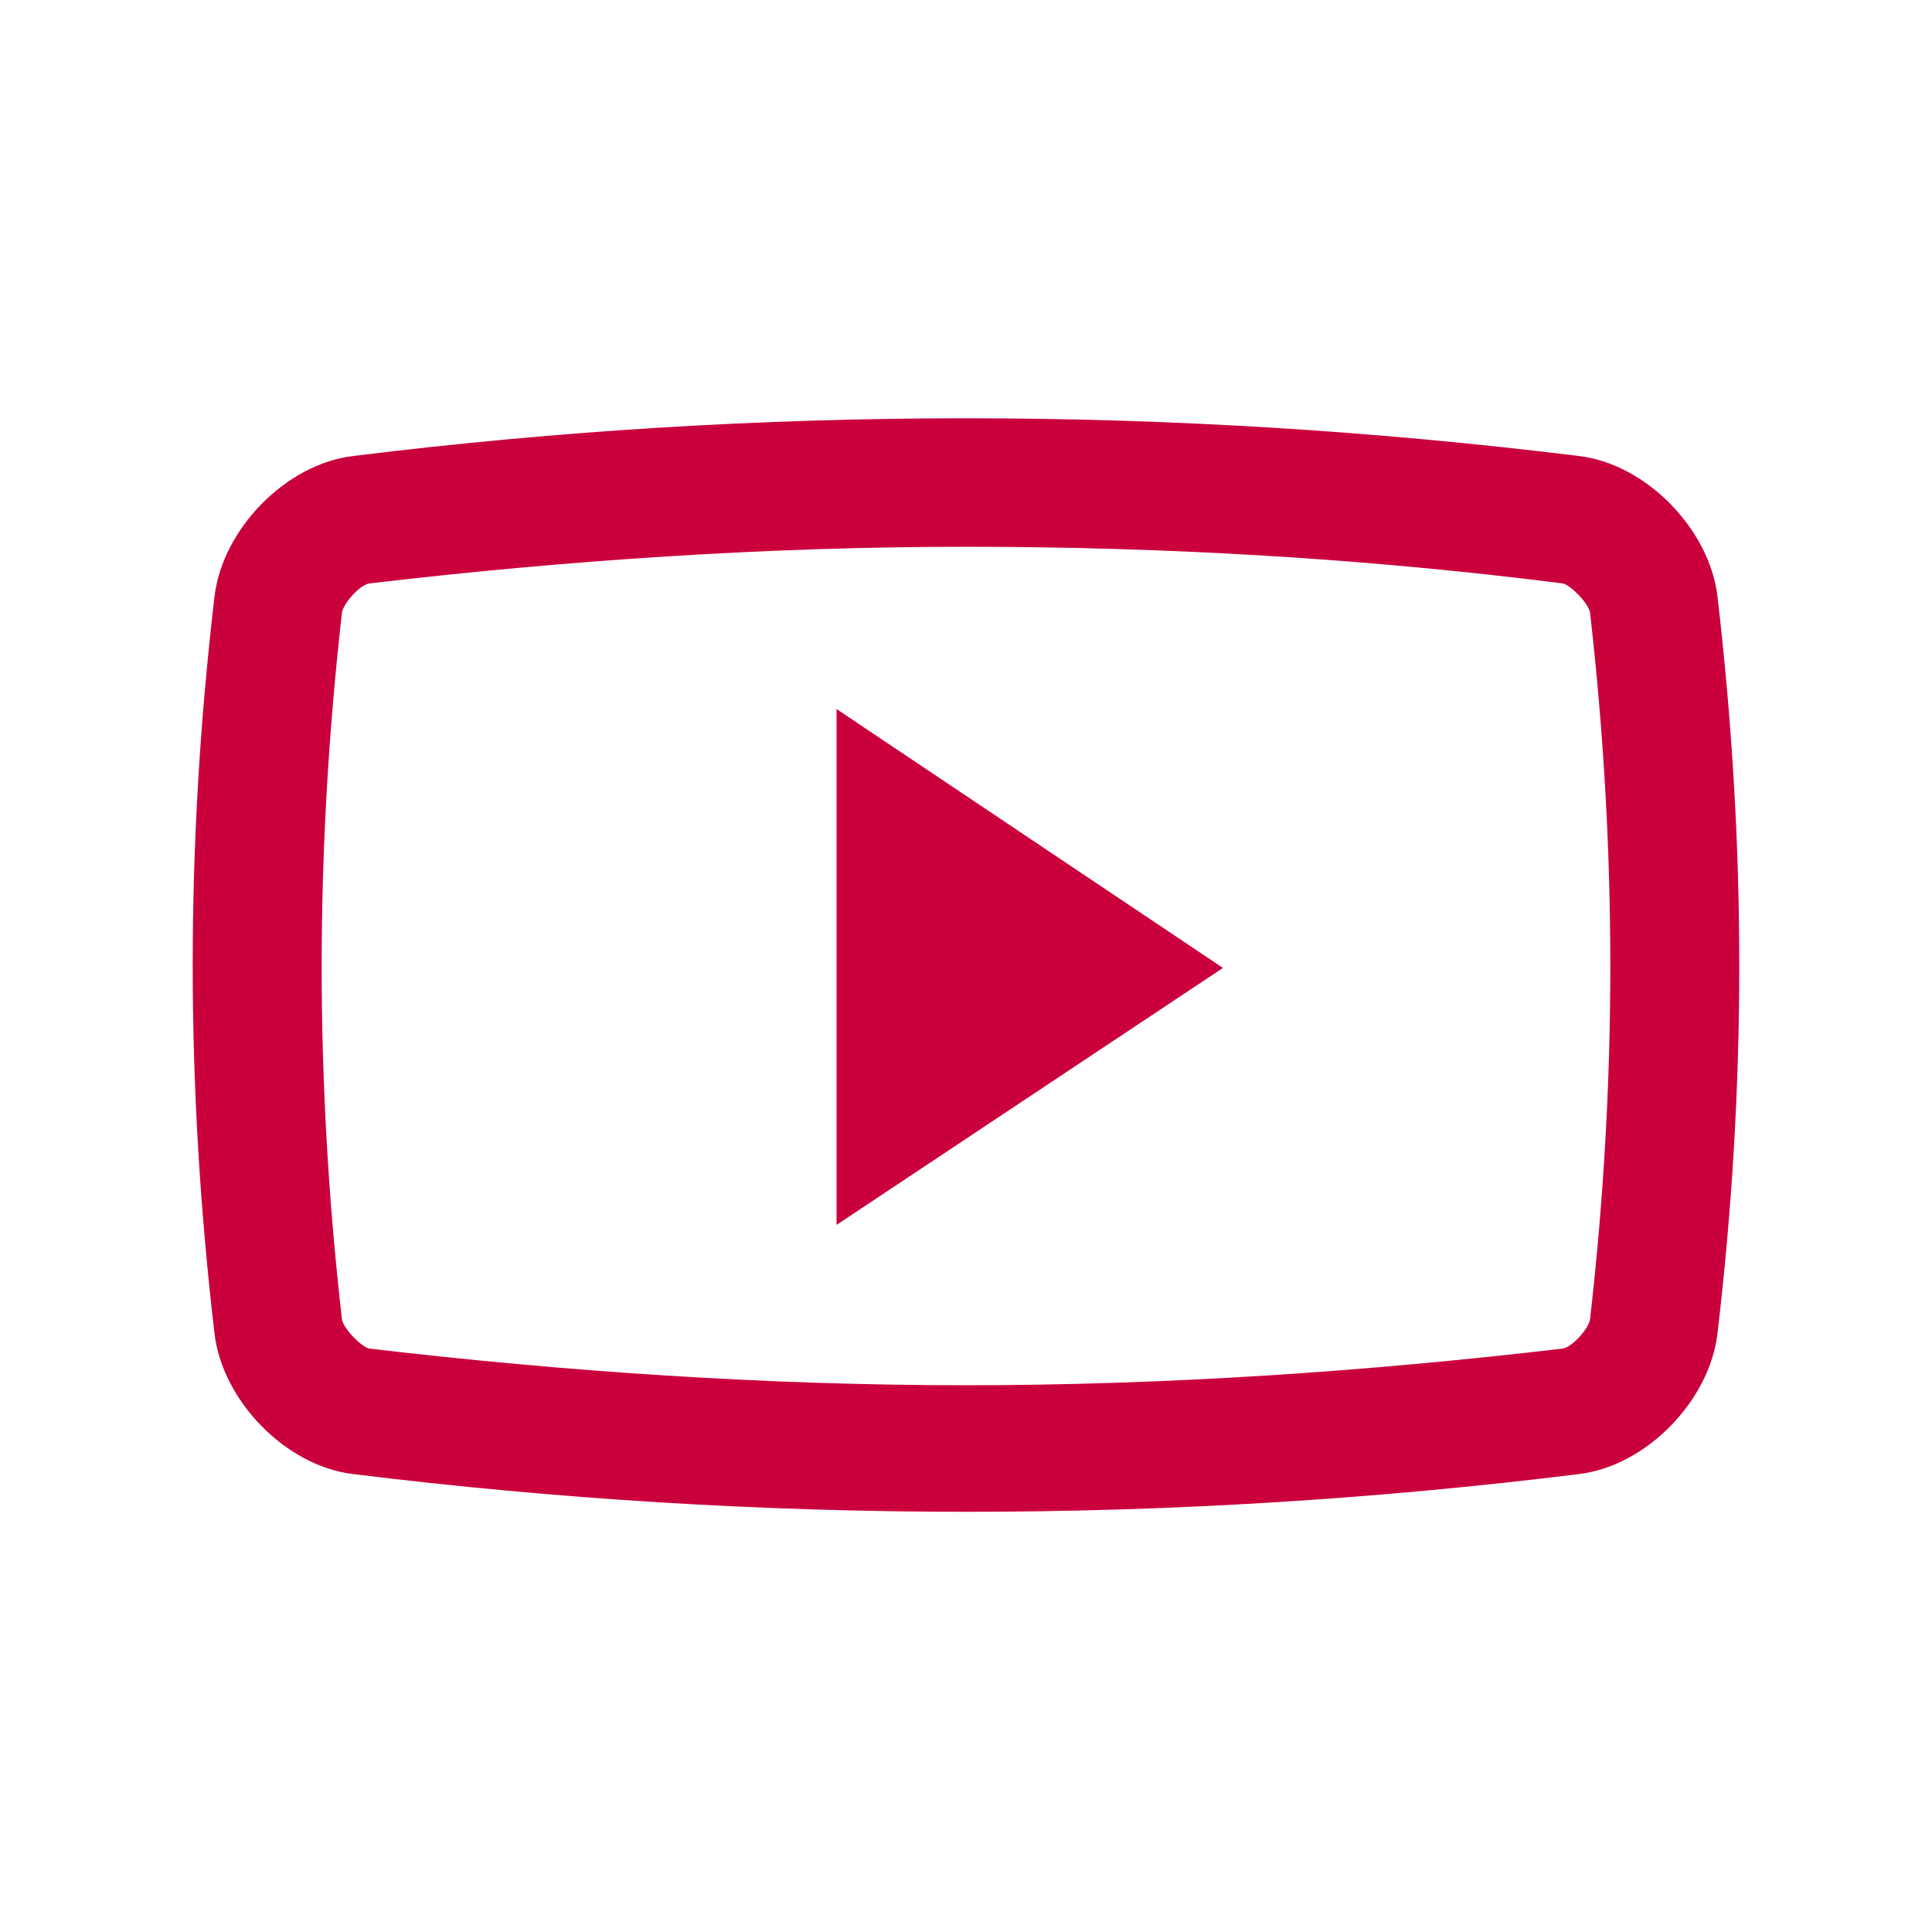
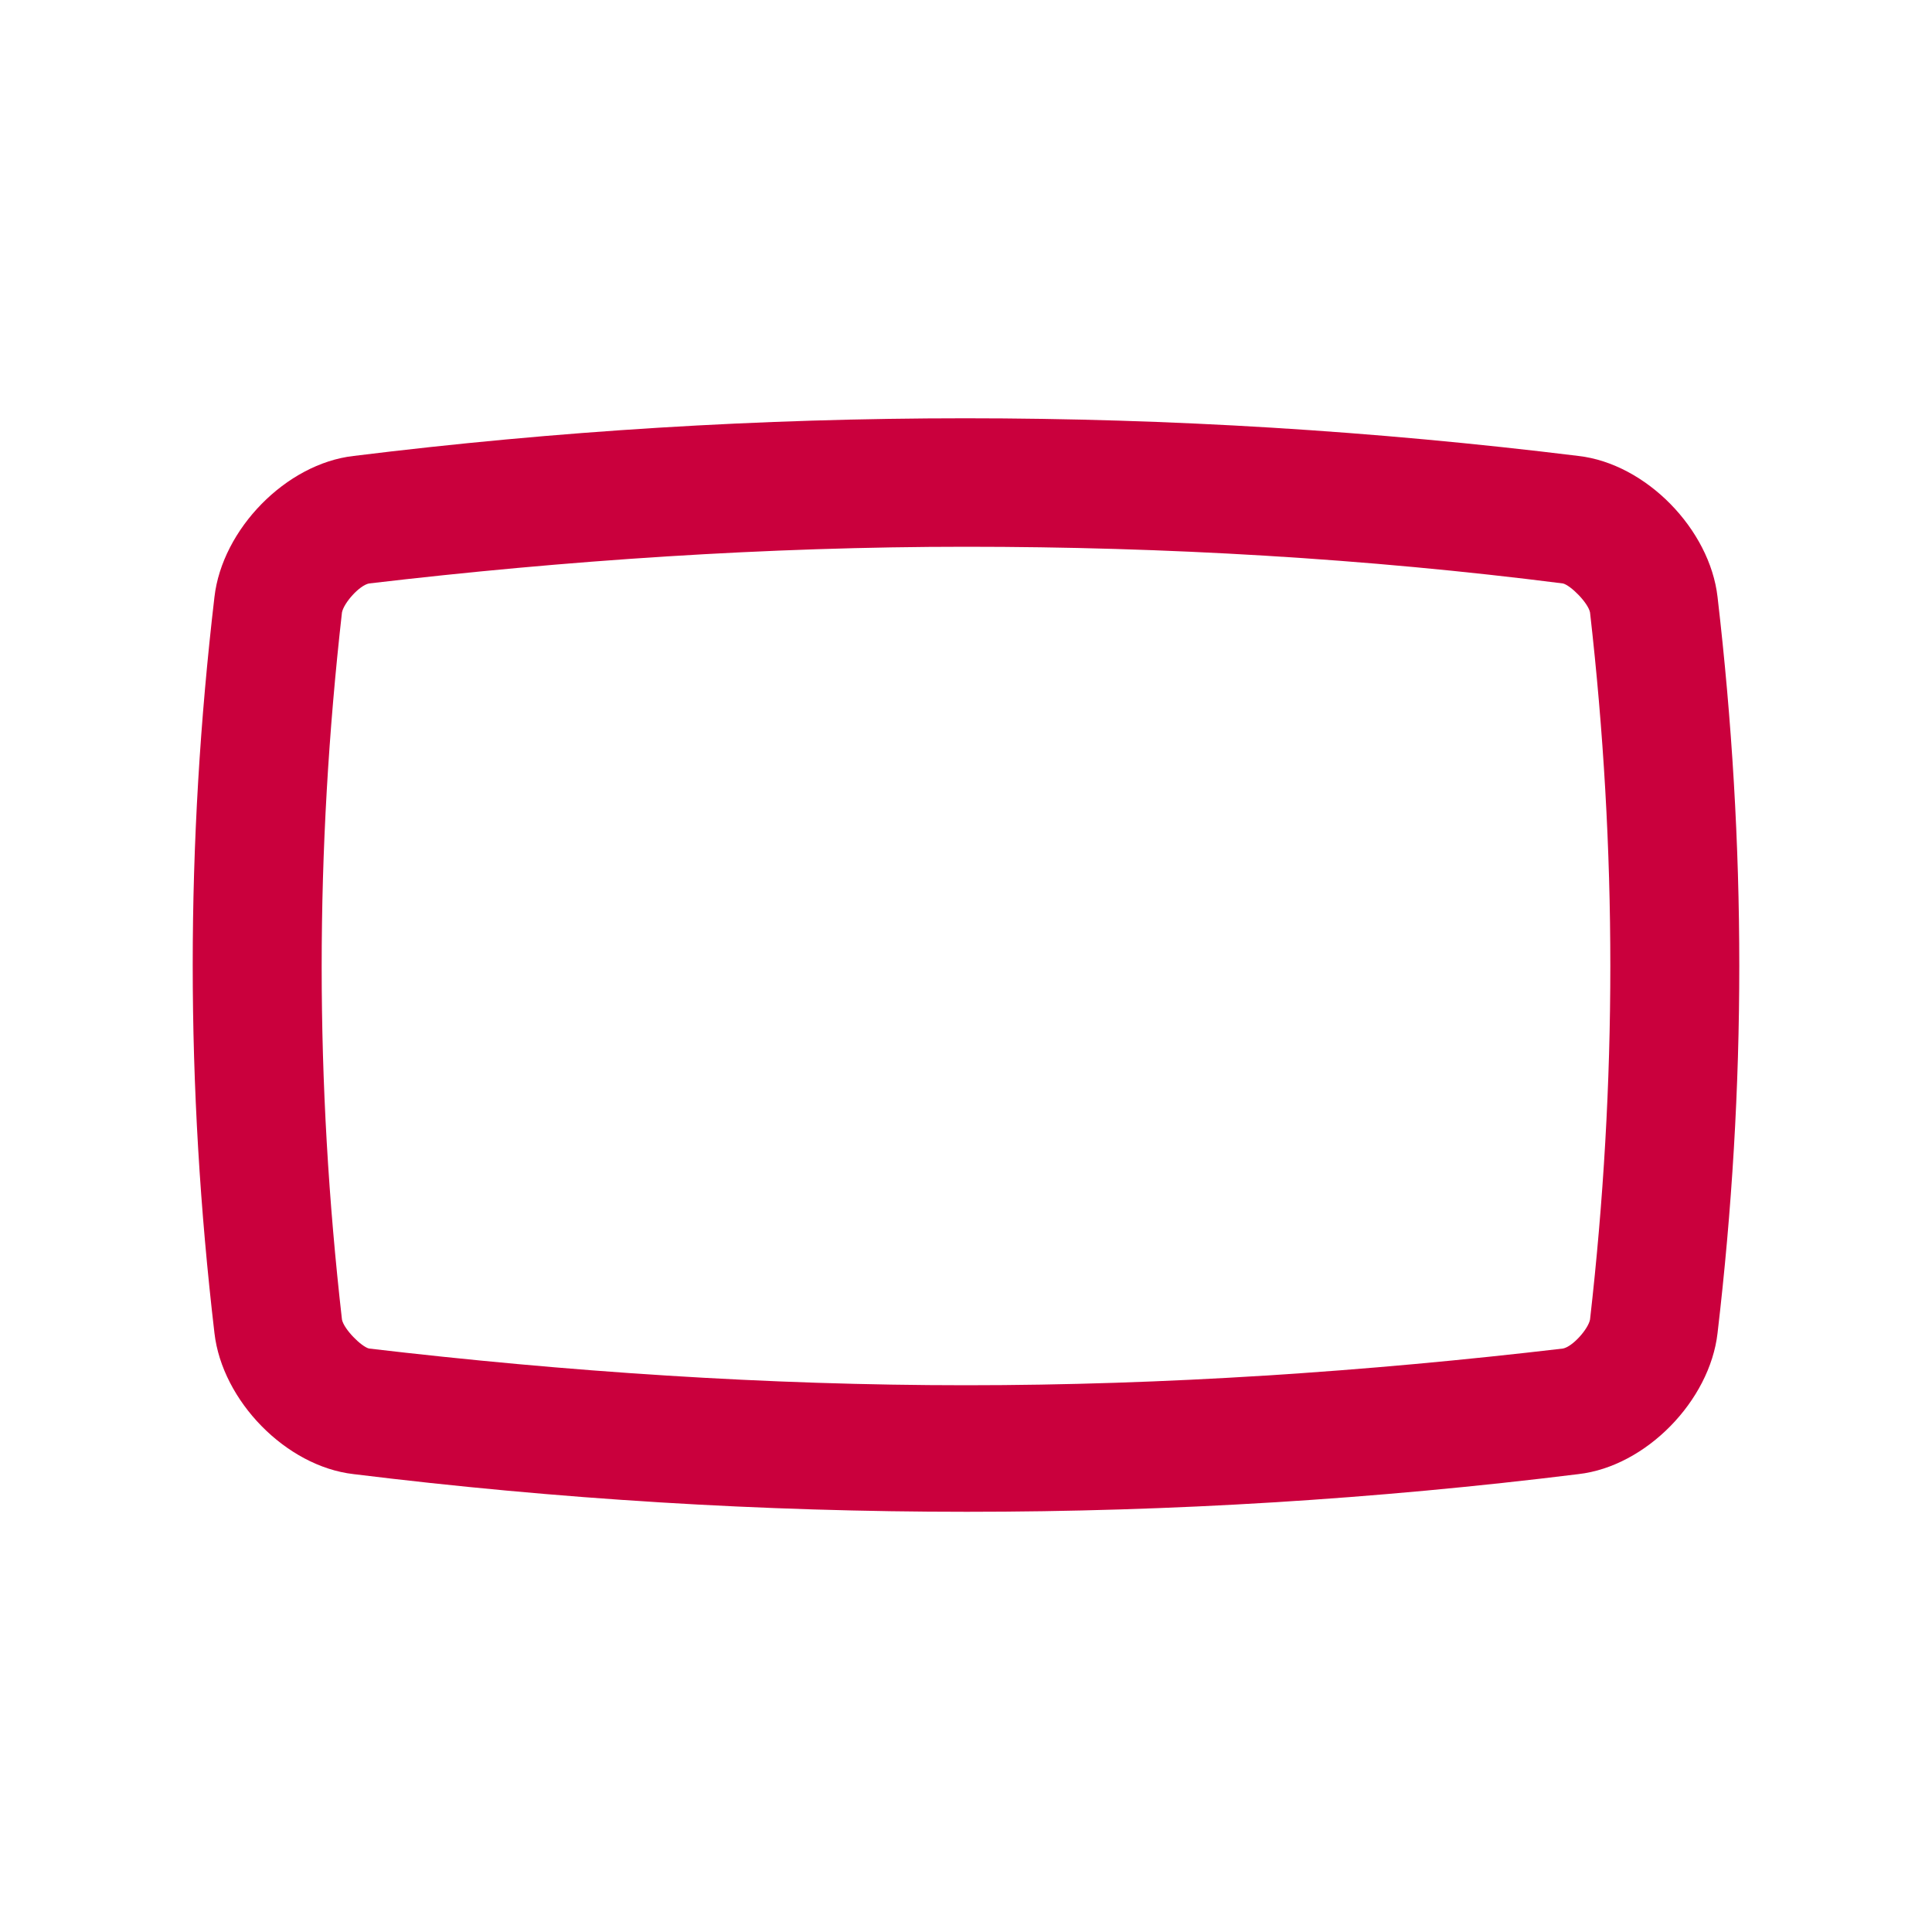
<svg xmlns="http://www.w3.org/2000/svg" id="Layer_1" x="0px" y="0px" viewBox="0 0 100 100" style="enable-background:new 0 0 100 100;" xml:space="preserve">
  <style type="text/css"> .st0{fill:#CA003D;} </style>
  <path class="st0" d="M88.9,30.9c-0.4-3.5-3.7-6.9-7.2-7.3c-21.1-2.6-42.4-2.6-63.4,0c-3.5,0.4-6.8,3.8-7.2,7.3 c-1.5,12.8-1.5,25.3,0,38.1c0.4,3.5,3.7,6.9,7.2,7.3c21.1,2.6,42.4,2.6,63.4,0c3.5-0.4,6.8-3.8,7.2-7.3 C90.4,56.2,90.4,43.8,88.9,30.9z M82.3,68.3c-0.1,0.5-0.9,1.4-1.4,1.5C70.7,71,60.3,71.7,50,71.7S29.3,71,19.1,69.8 c-0.4-0.1-1.3-1-1.4-1.5c-1.4-12.3-1.4-24.2,0-36.6c0.1-0.5,0.9-1.4,1.4-1.5C29.3,29,39.7,28.3,50,28.3s20.7,0.6,30.9,1.9 c0.4,0.1,1.3,1,1.4,1.5C83.7,44,83.7,56,82.3,68.3z" />
-   <path class="st0" d="M43.3,36.7v26.7l20-13.3L43.3,36.7z" />
</svg>